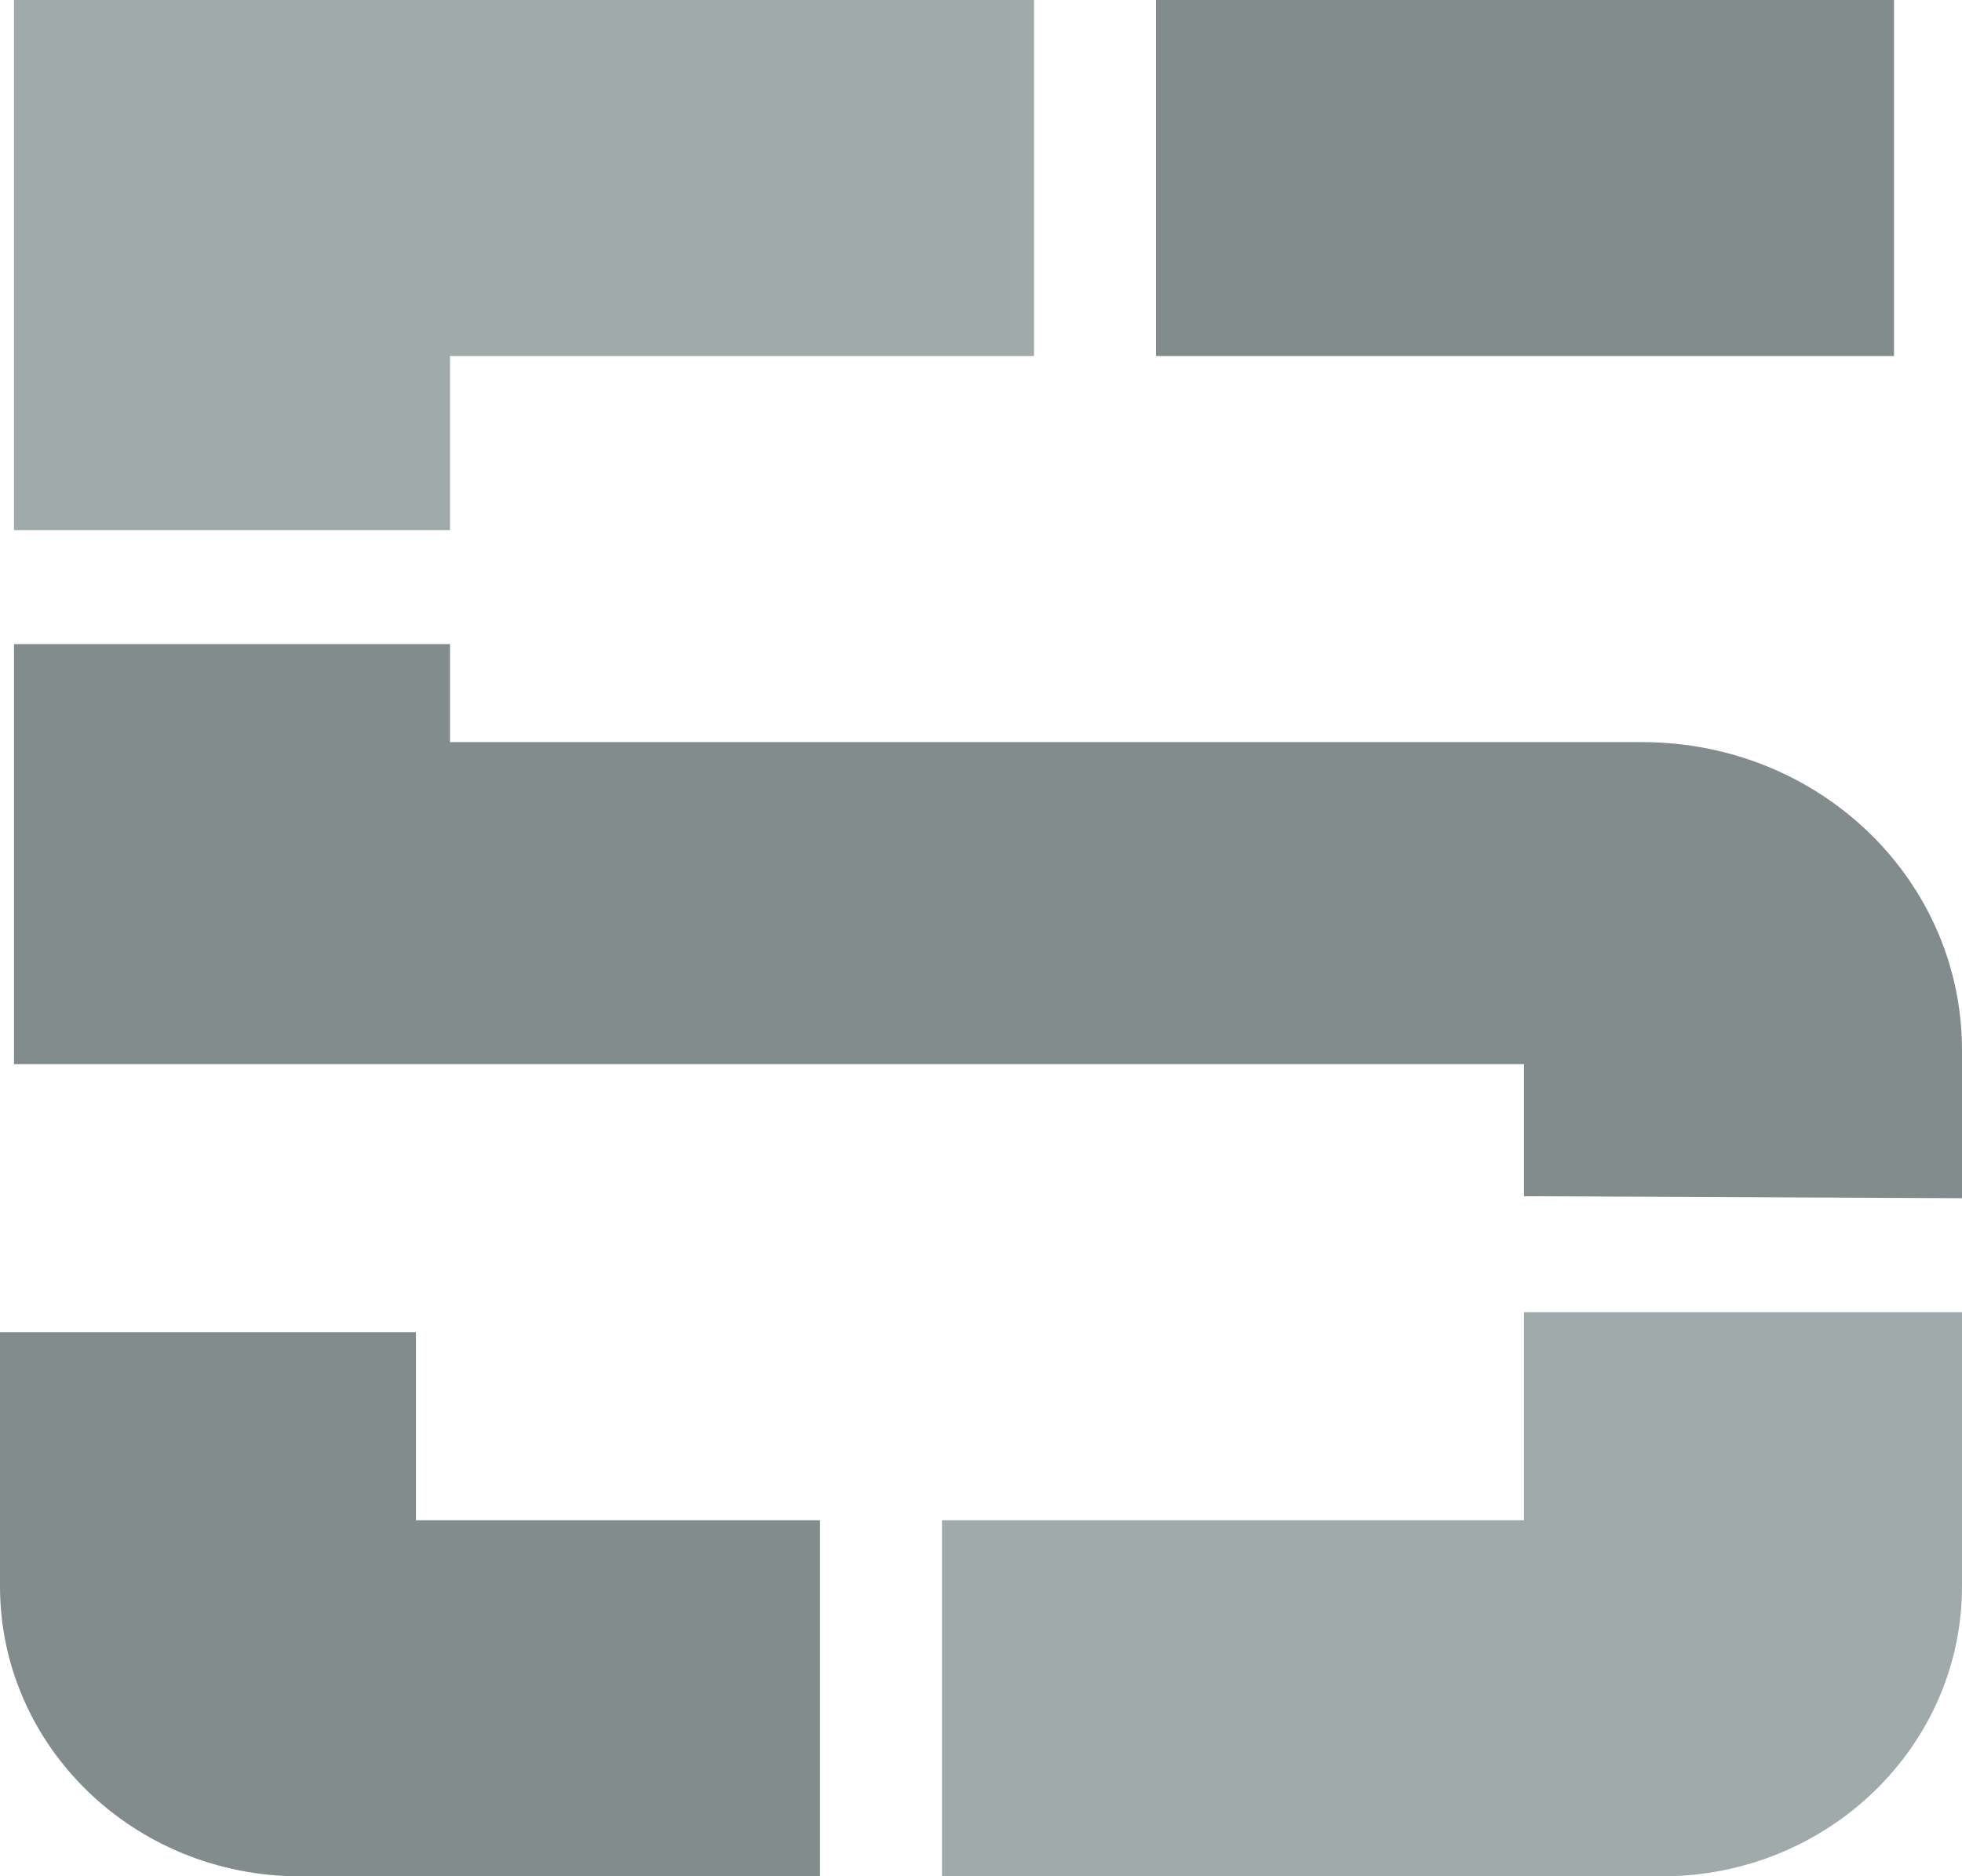
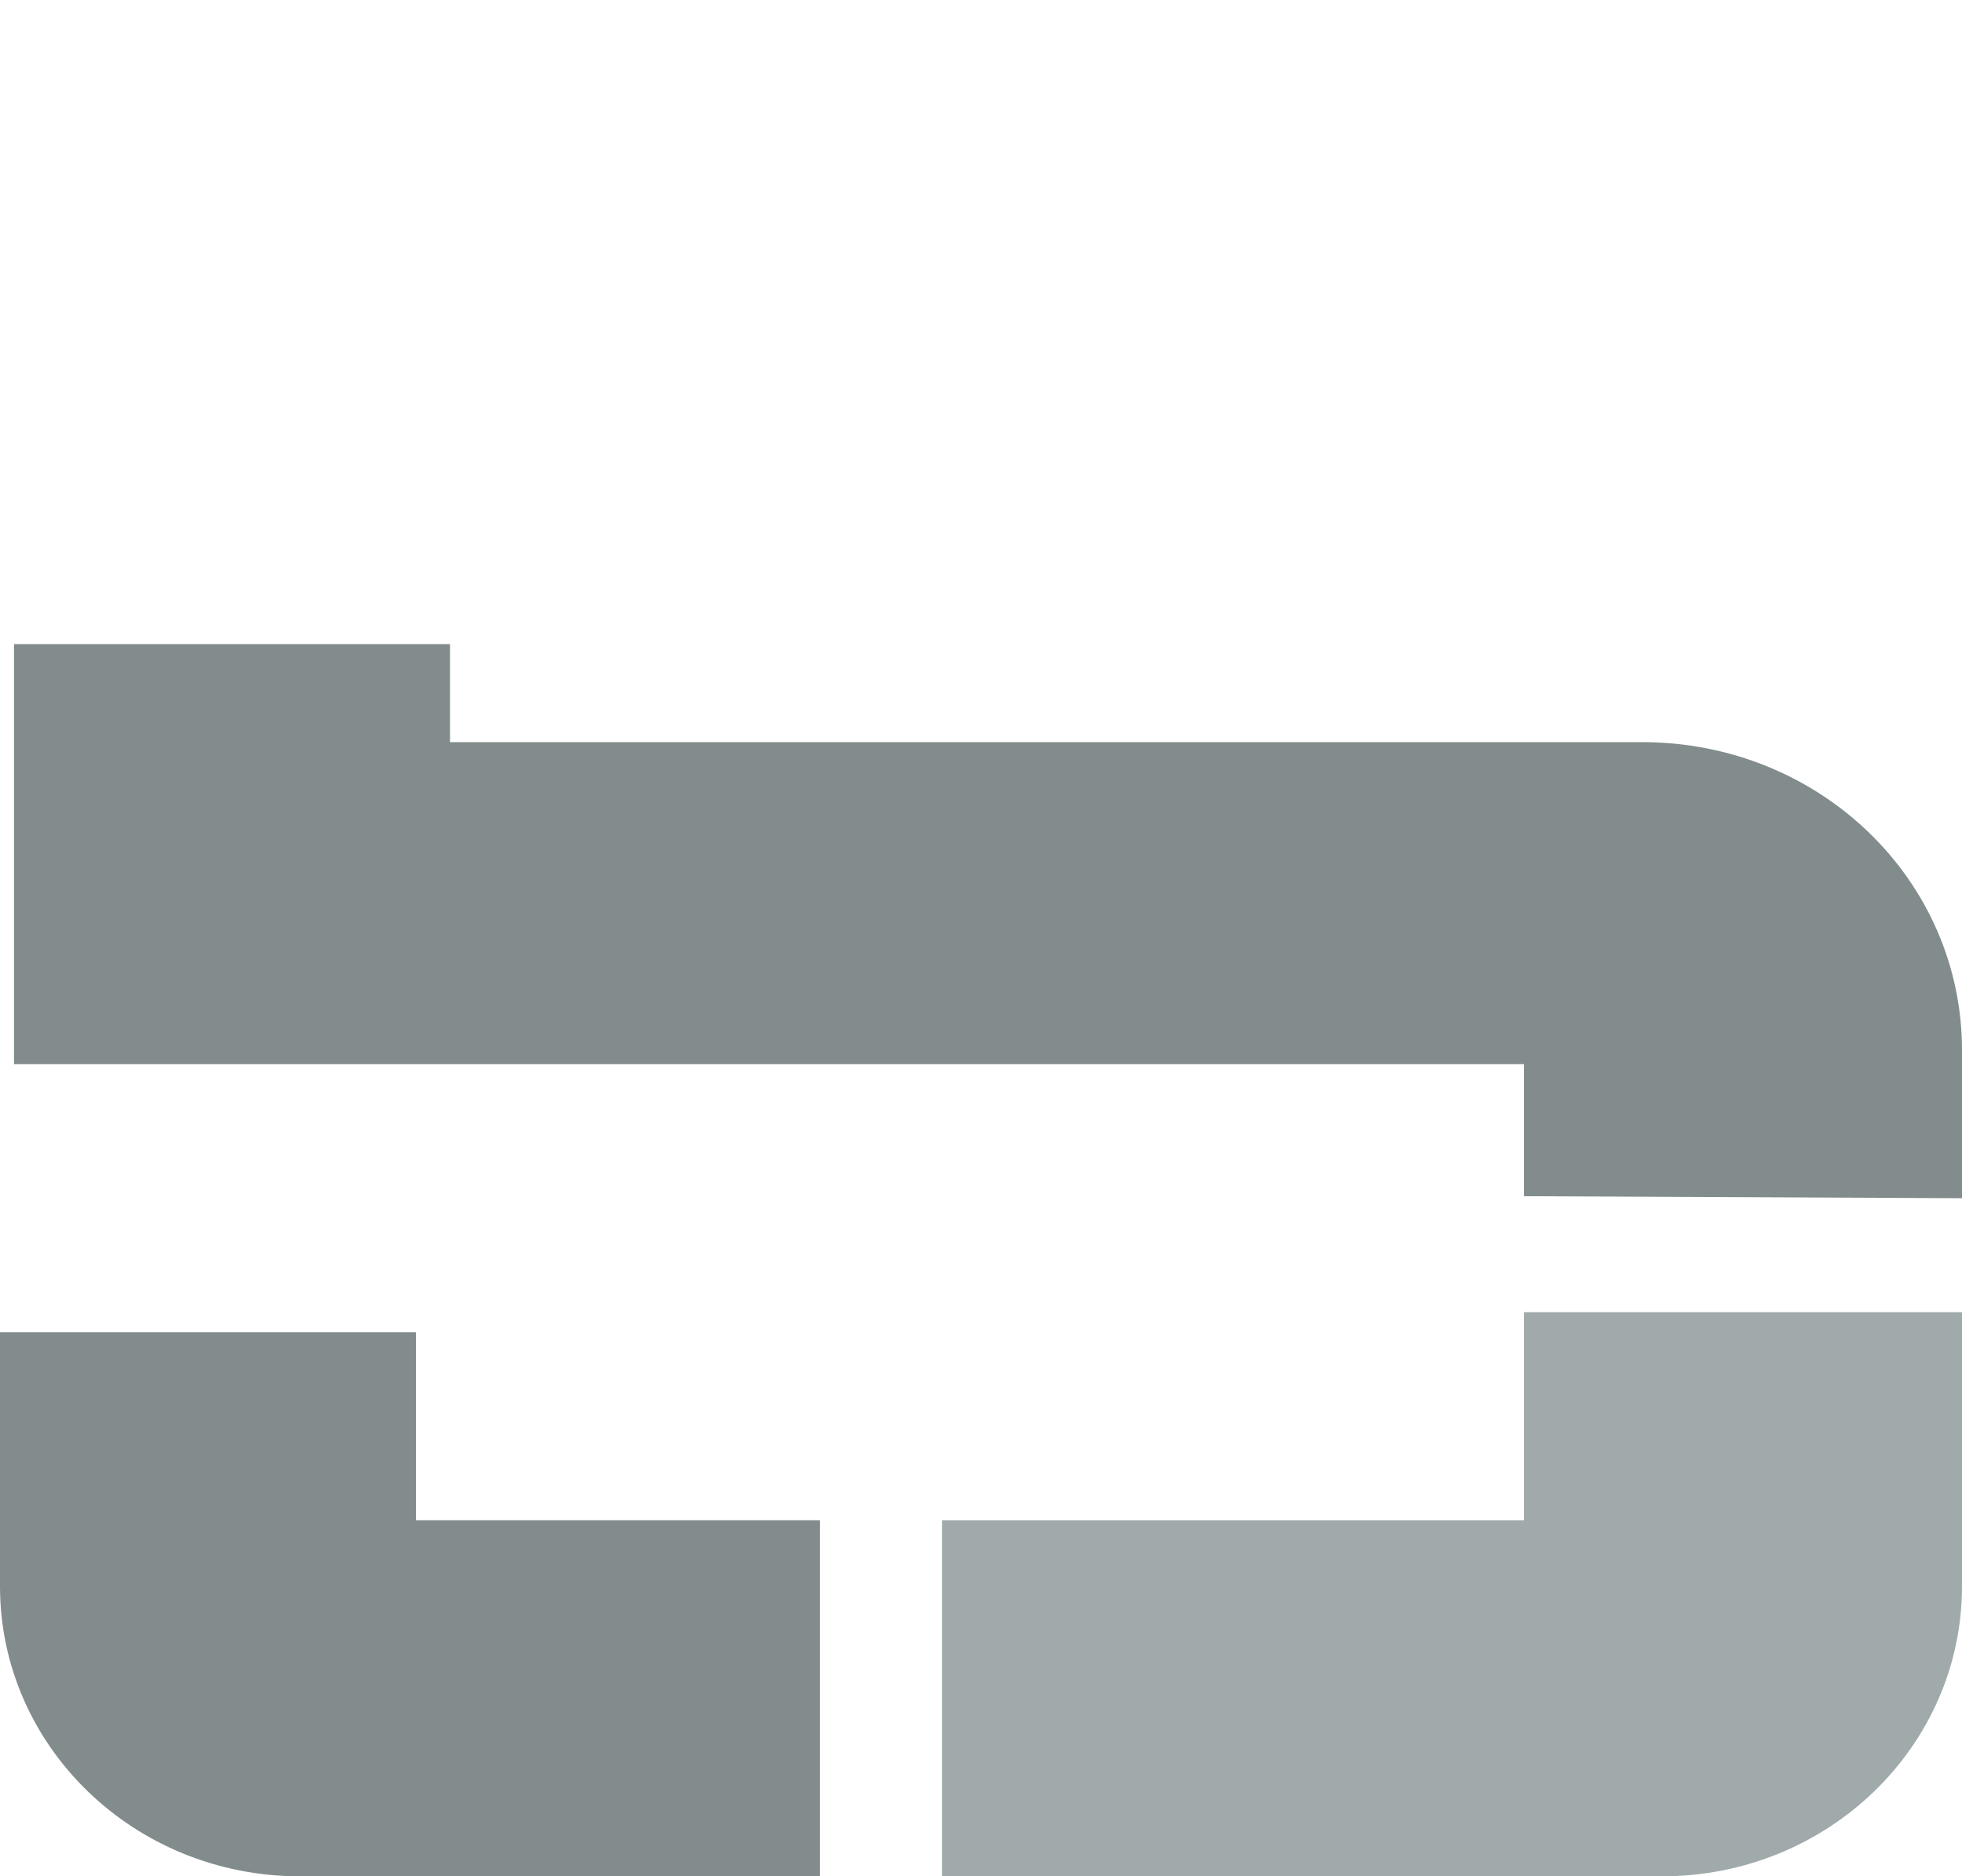
<svg xmlns="http://www.w3.org/2000/svg" version="1.1" id="Layer_1" x="0px" y="0px" viewBox="0 0 98.1 93.8" enable-background="new 0 0 98.1 93.8" xml:space="preserve" width="98.1" height="93.8">
  <title>layer5-tag-gray</title>
-   <rect id="_Path_" x="57.8" y="0" fill="#828C8C" width="36.9" height="17.8" />
  <path id="_Path_2" fill="#828C8C" d="M98.1,59.9v-7.4c0-8.5-7.1-15.4-16-15.4H22.5v-4.9H0.7v21h75.5v6.6L98.1,59.9z" />
-   <polygon id="_Path_3" fill="#A0AAAA" points="22.5,26.5 22.5,17.8 51.7,17.8 51.7,0 0.7,0 0.7,26.5 " />
  <path id="_Path_4" fill="#A0AAAA" d="M76.2,65.6V76H47.1v17.8h36c8.3,0,15-6.5,15-14.5V65.6H76.2z" />
  <path id="_Path_5" fill="#828C8C" d="M20.8,66.6V76H41v17.8H15c-8.3,0-15-6.5-15-14.5V66.6H20.8z" />
</svg>